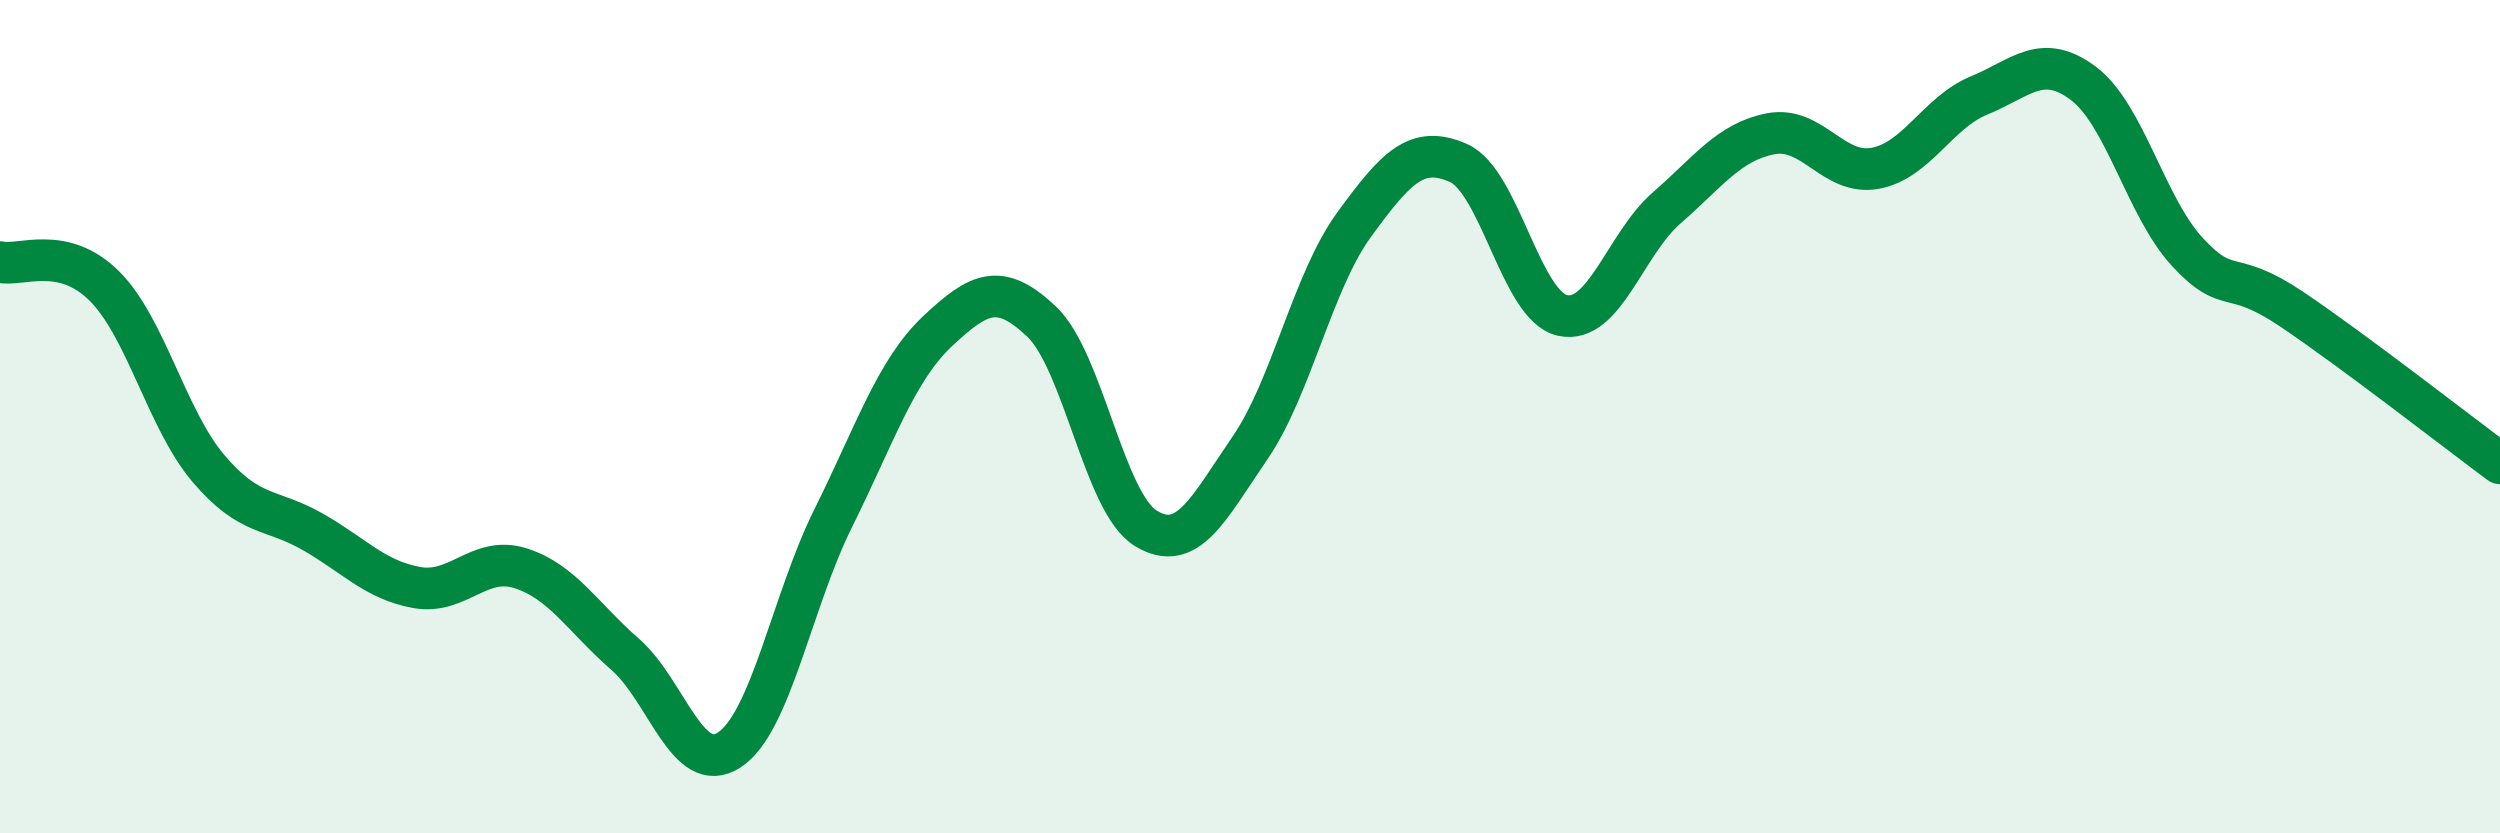
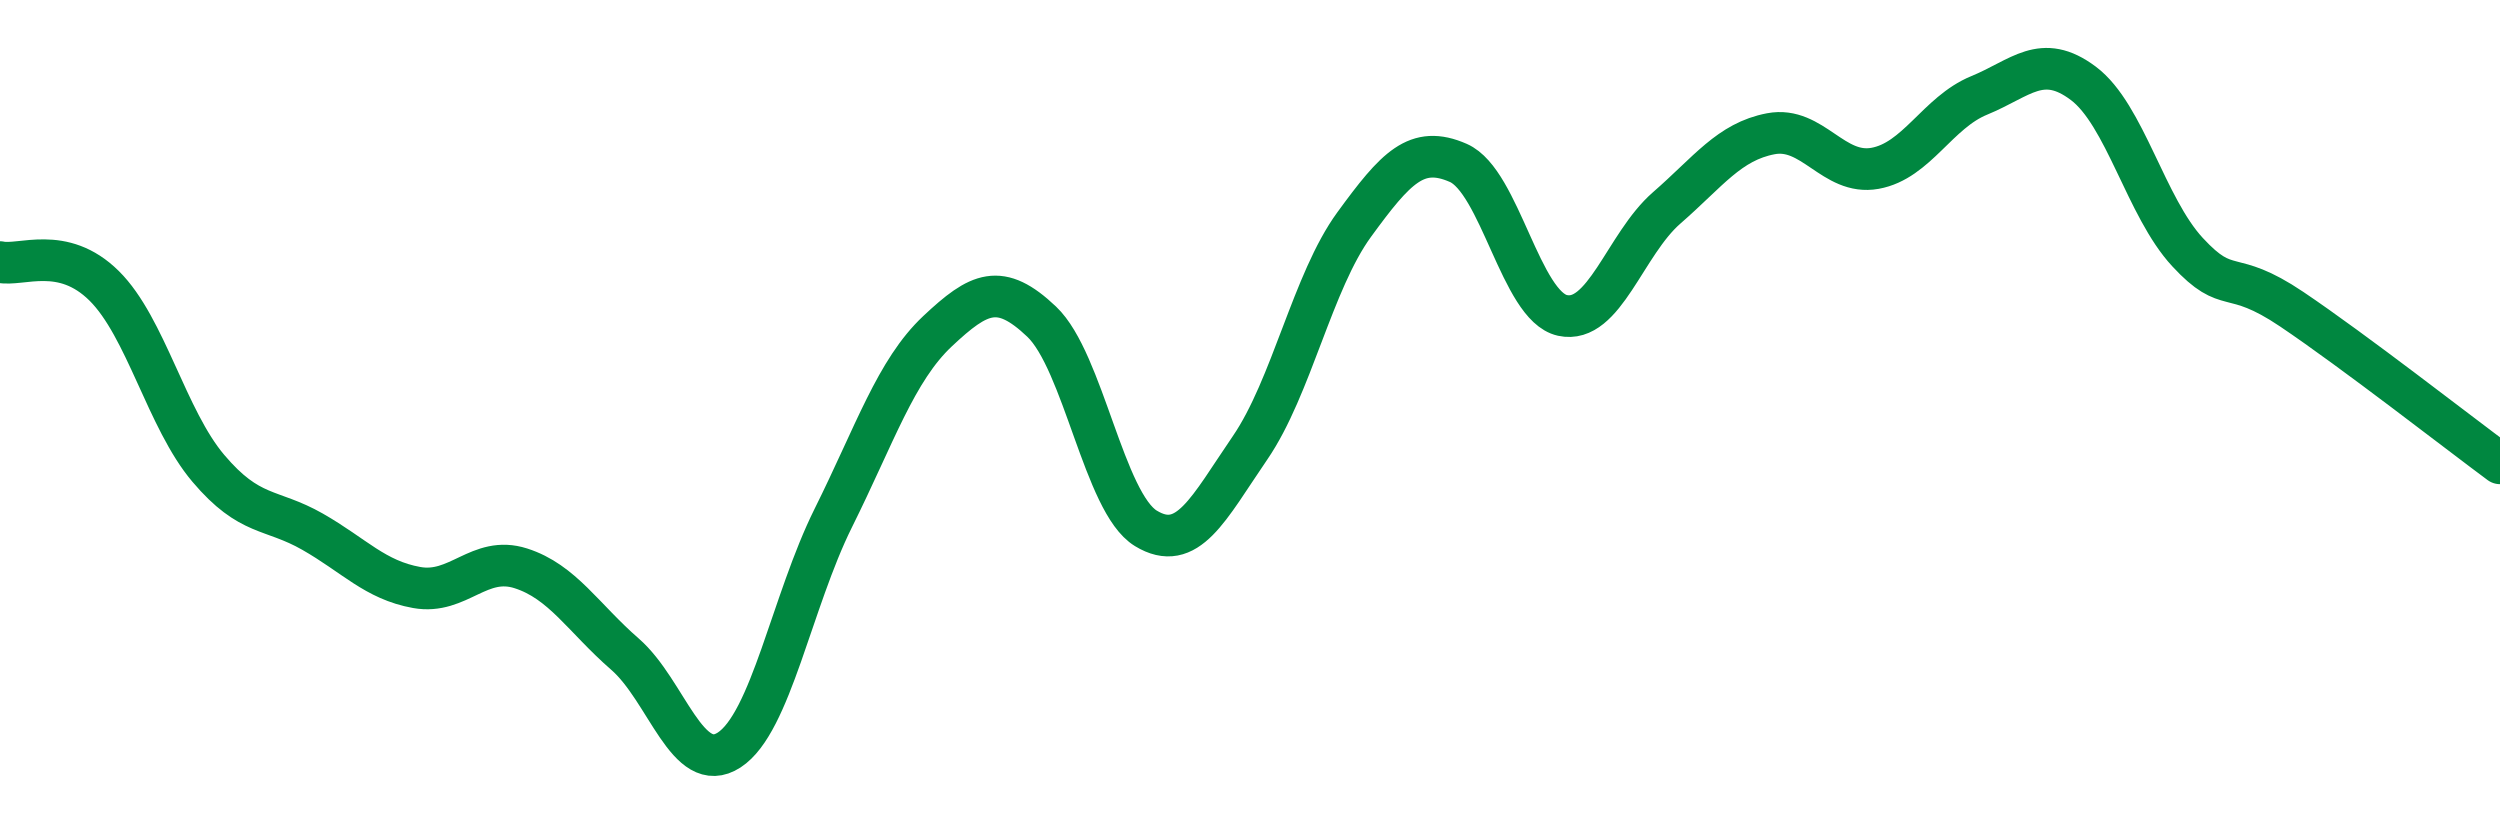
<svg xmlns="http://www.w3.org/2000/svg" width="60" height="20" viewBox="0 0 60 20">
-   <path d="M 0,6.29 C 0.5,6.4 1.5,5.87 2.5,6.86 C 3.5,7.85 4,10.06 5,11.24 C 6,12.42 6.5,12.19 7.5,12.76 C 8.5,13.33 9,13.92 10,14.1 C 11,14.28 11.5,13.32 12.5,13.64 C 13.5,13.96 14,14.83 15,15.7 C 16,16.57 16.5,18.65 17.5,18 C 18.5,17.35 19,14.44 20,12.43 C 21,10.42 21.5,8.89 22.5,7.95 C 23.5,7.01 24,6.77 25,7.72 C 26,8.67 26.5,12.07 27.5,12.68 C 28.5,13.29 29,12.21 30,10.75 C 31,9.29 31.5,6.76 32.5,5.39 C 33.5,4.02 34,3.47 35,3.91 C 36,4.35 36.5,7.35 37.5,7.57 C 38.5,7.79 39,5.86 40,4.99 C 41,4.12 41.5,3.4 42.5,3.21 C 43.5,3.02 44,4.22 45,4.04 C 46,3.86 46.5,2.7 47.5,2.29 C 48.5,1.88 49,1.25 50,2 C 51,2.75 51.5,4.97 52.5,6.05 C 53.5,7.13 53.5,6.41 55,7.42 C 56.5,8.43 59,10.38 60,11.12L60 20L0 20Z" fill="#008740" opacity="0.1" stroke-linecap="round" stroke-linejoin="round" />
  <path d="M 0,6.29 C 0.5,6.4 1.5,5.87 2.5,6.86 C 3.5,7.85 4,10.06 5,11.24 C 6,12.42 6.5,12.19 7.5,12.76 C 8.5,13.33 9,13.92 10,14.1 C 11,14.28 11.5,13.32 12.5,13.64 C 13.5,13.96 14,14.83 15,15.7 C 16,16.57 16.5,18.65 17.5,18 C 18.5,17.35 19,14.44 20,12.43 C 21,10.42 21.5,8.89 22.5,7.95 C 23.5,7.01 24,6.77 25,7.72 C 26,8.67 26.5,12.07 27.5,12.68 C 28.5,13.29 29,12.21 30,10.75 C 31,9.29 31.5,6.76 32.5,5.39 C 33.5,4.02 34,3.47 35,3.91 C 36,4.35 36.5,7.35 37.5,7.57 C 38.5,7.79 39,5.86 40,4.99 C 41,4.12 41.5,3.4 42.5,3.21 C 43.5,3.02 44,4.22 45,4.04 C 46,3.86 46.5,2.7 47.5,2.29 C 48.5,1.88 49,1.25 50,2 C 51,2.75 51.5,4.97 52.5,6.05 C 53.5,7.13 53.5,6.41 55,7.42 C 56.5,8.43 59,10.38 60,11.12" stroke="#008740" stroke-width="1" fill="none" stroke-linecap="round" stroke-linejoin="round" />
</svg>